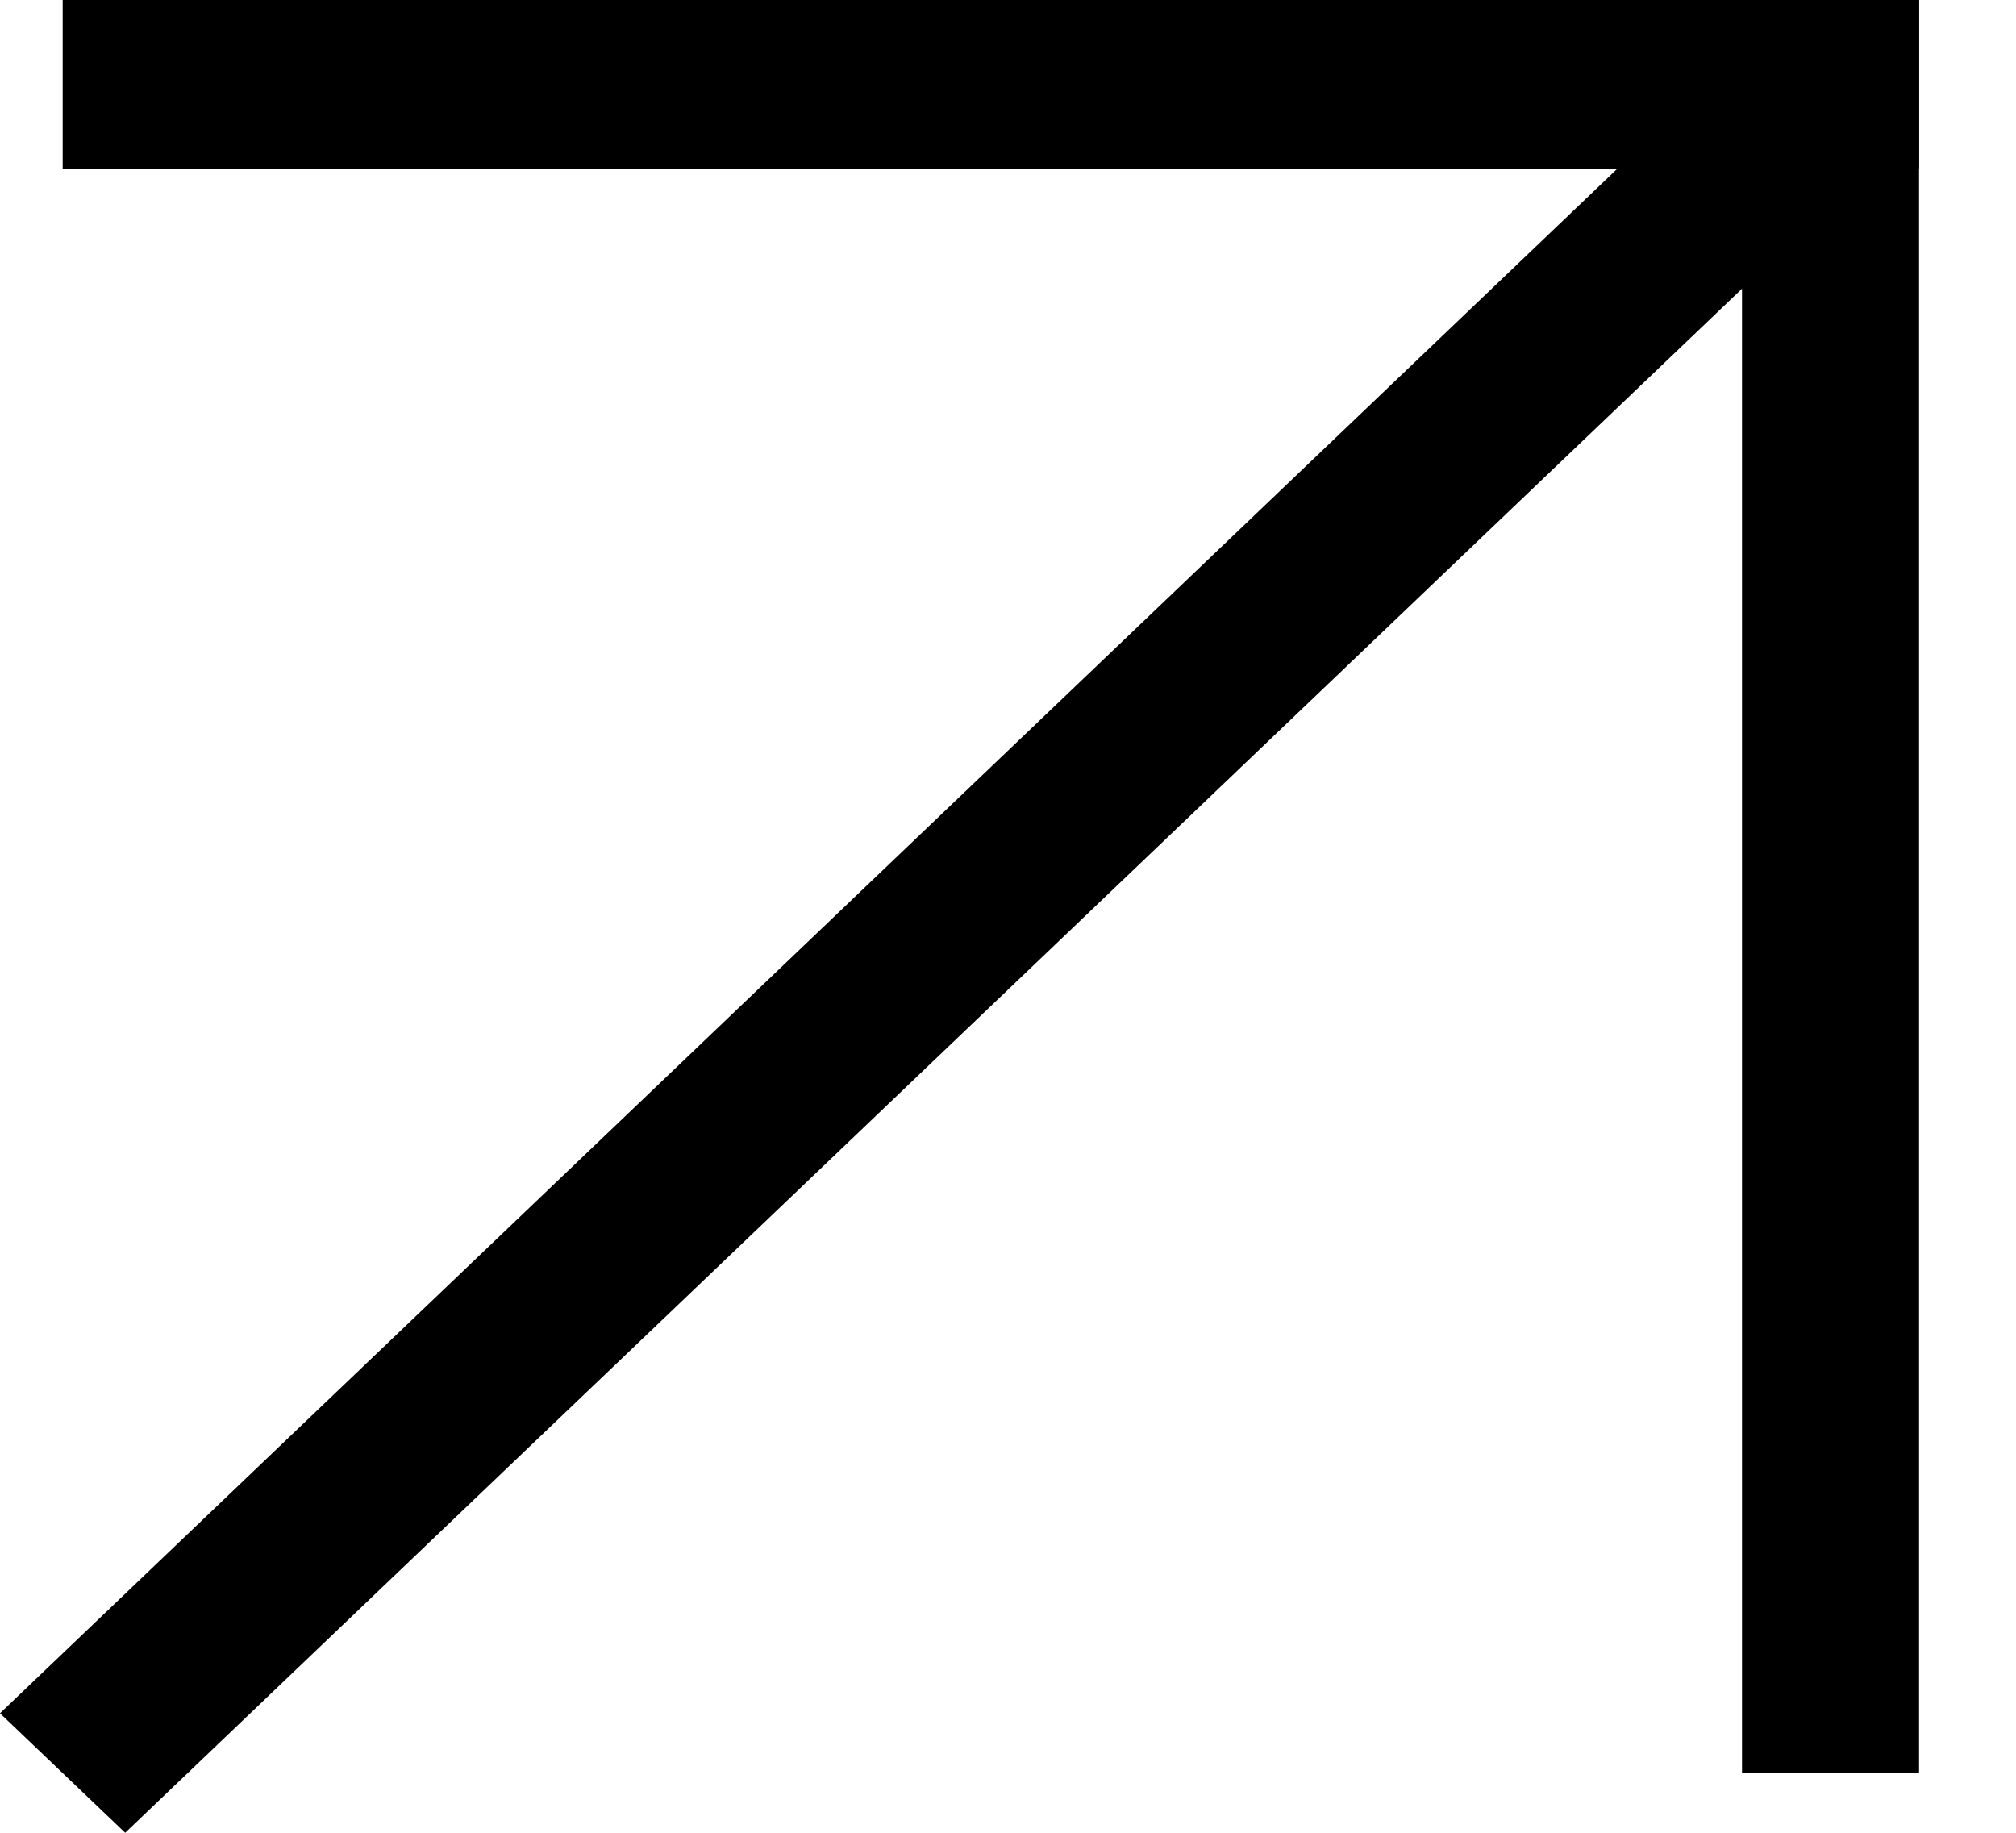
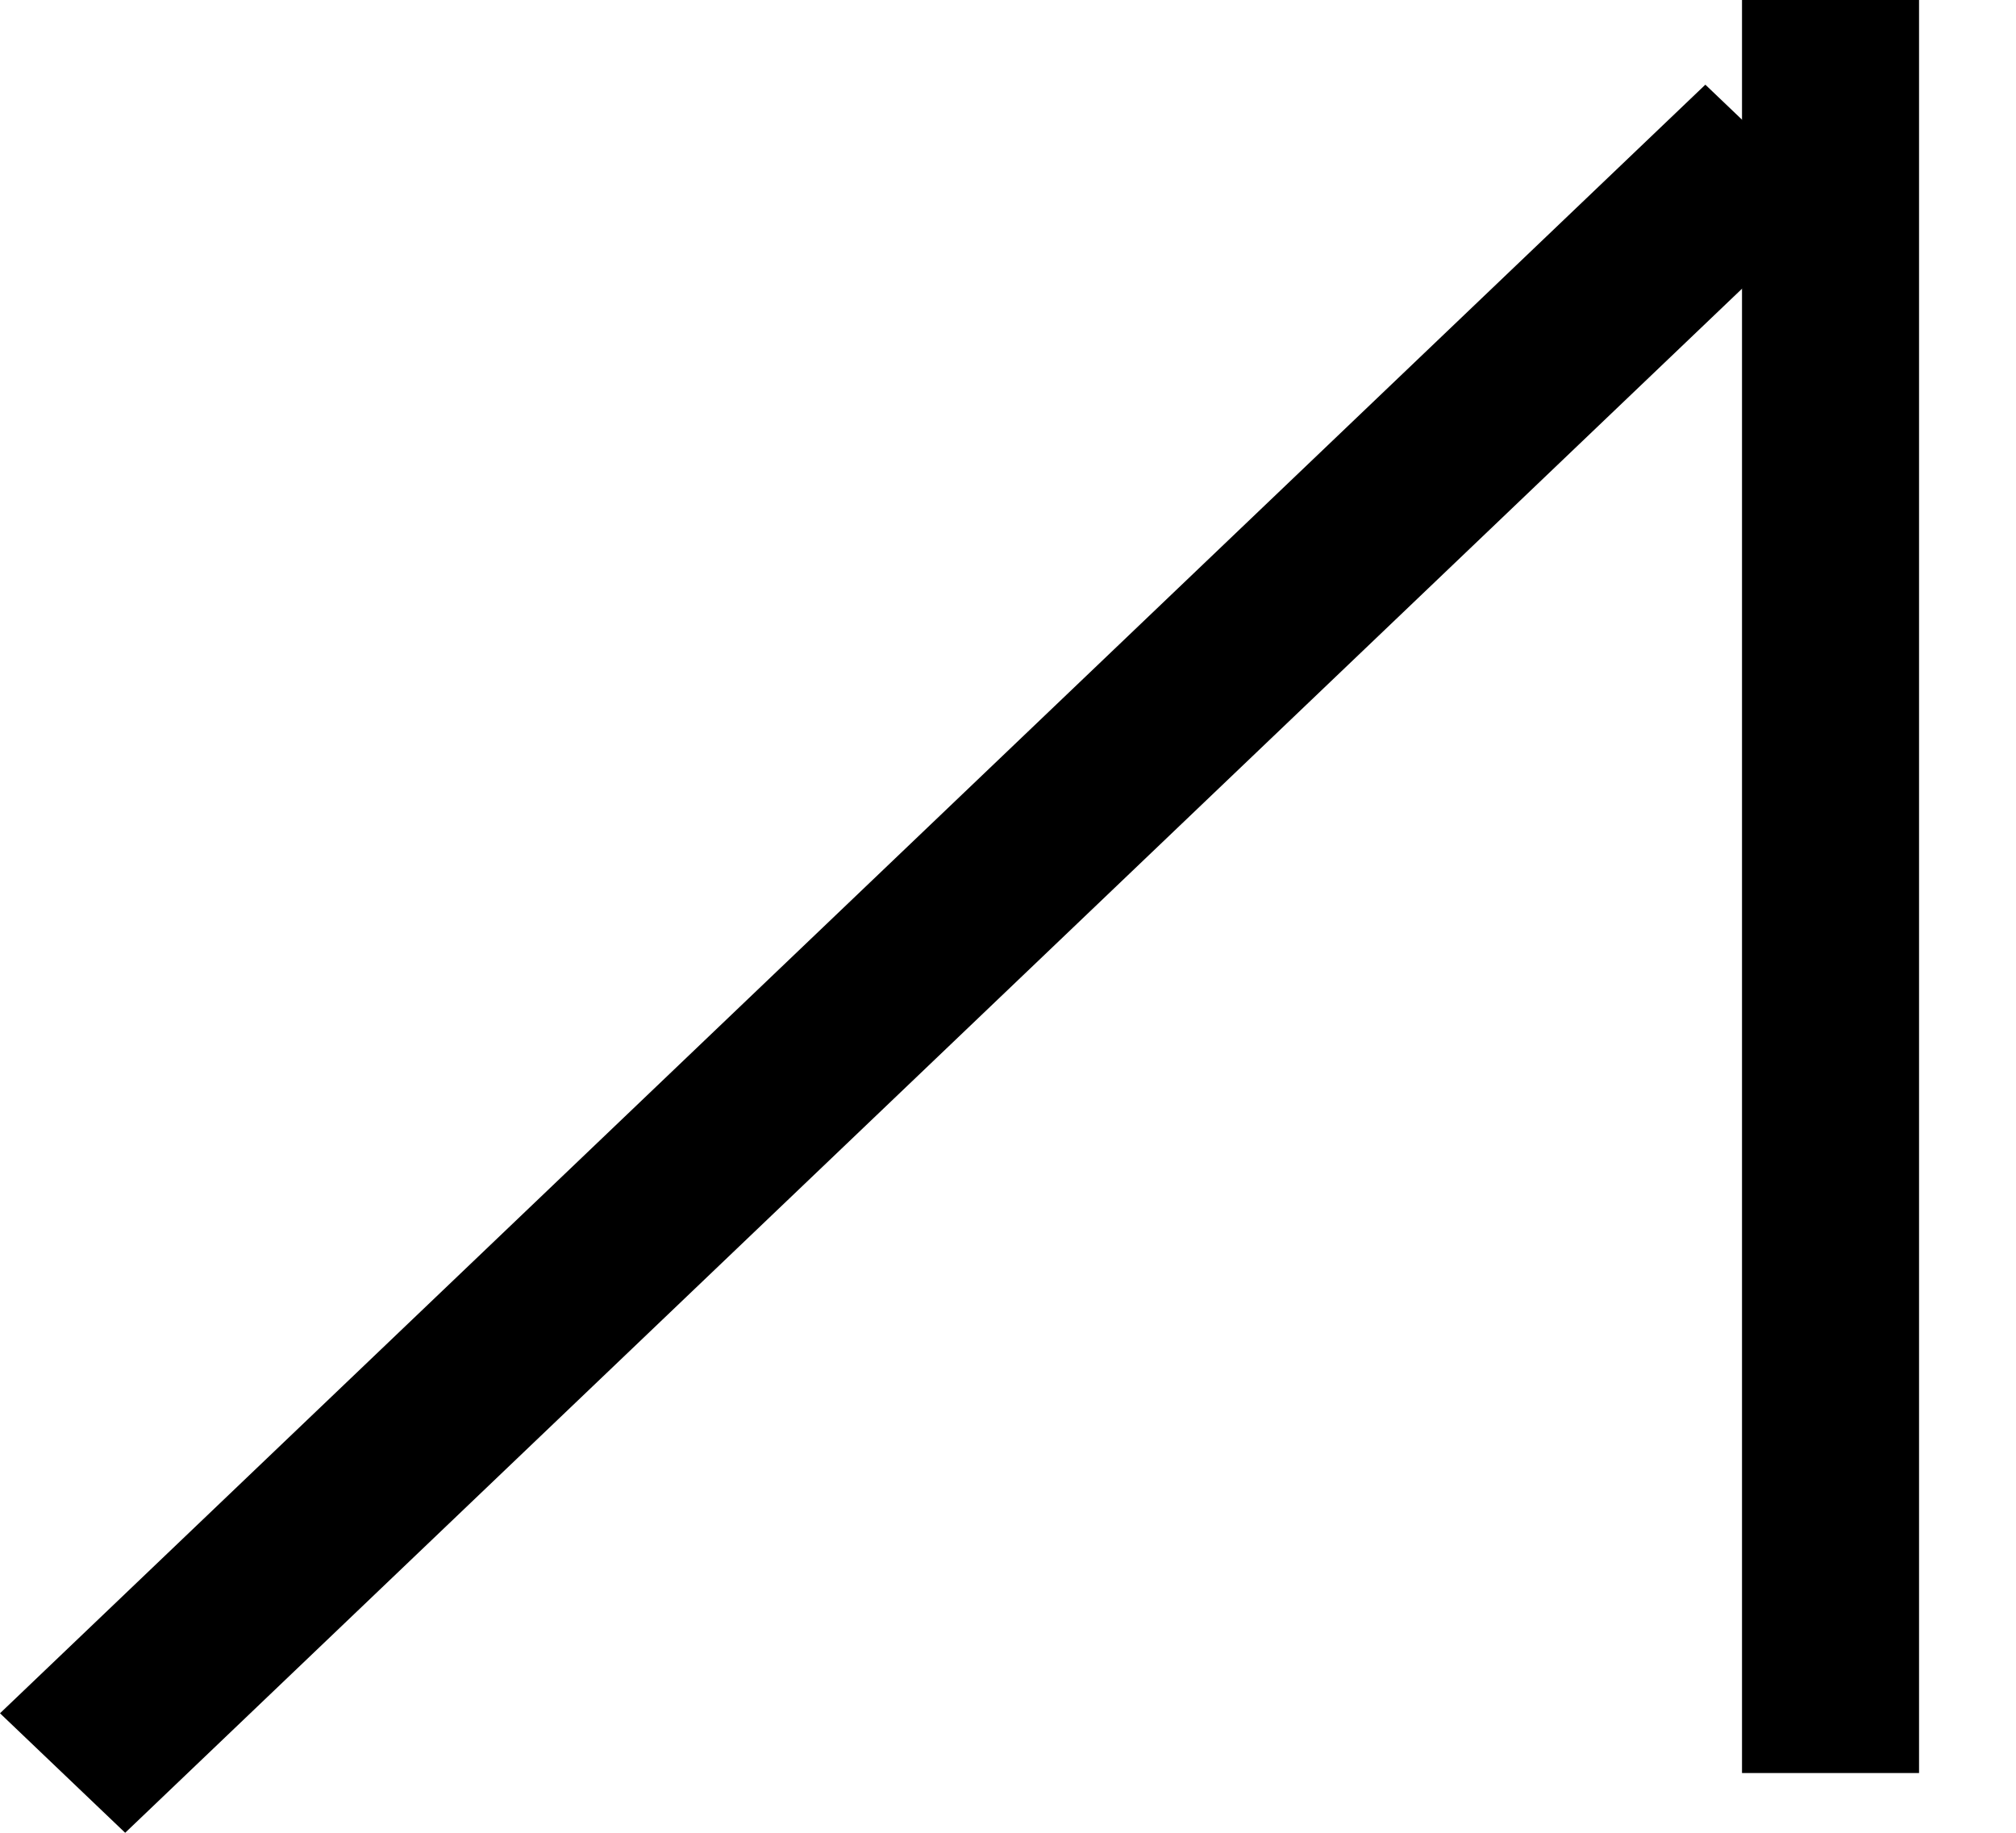
<svg xmlns="http://www.w3.org/2000/svg" width="11" height="10" viewBox="0 0 11 10" fill="none">
  <path d="M9.505 0L9.505 9.674H10.471L10.471 0H9.505Z" fill="black" />
  <path d="M9.305 0.462L0 9.348L0.683 10L9.988 1.114L9.305 0.462Z" fill="black" />
-   <path d="M10.471 0L0.342 0L0.342 0.923L10.471 0.923V0Z" fill="black" />
</svg>